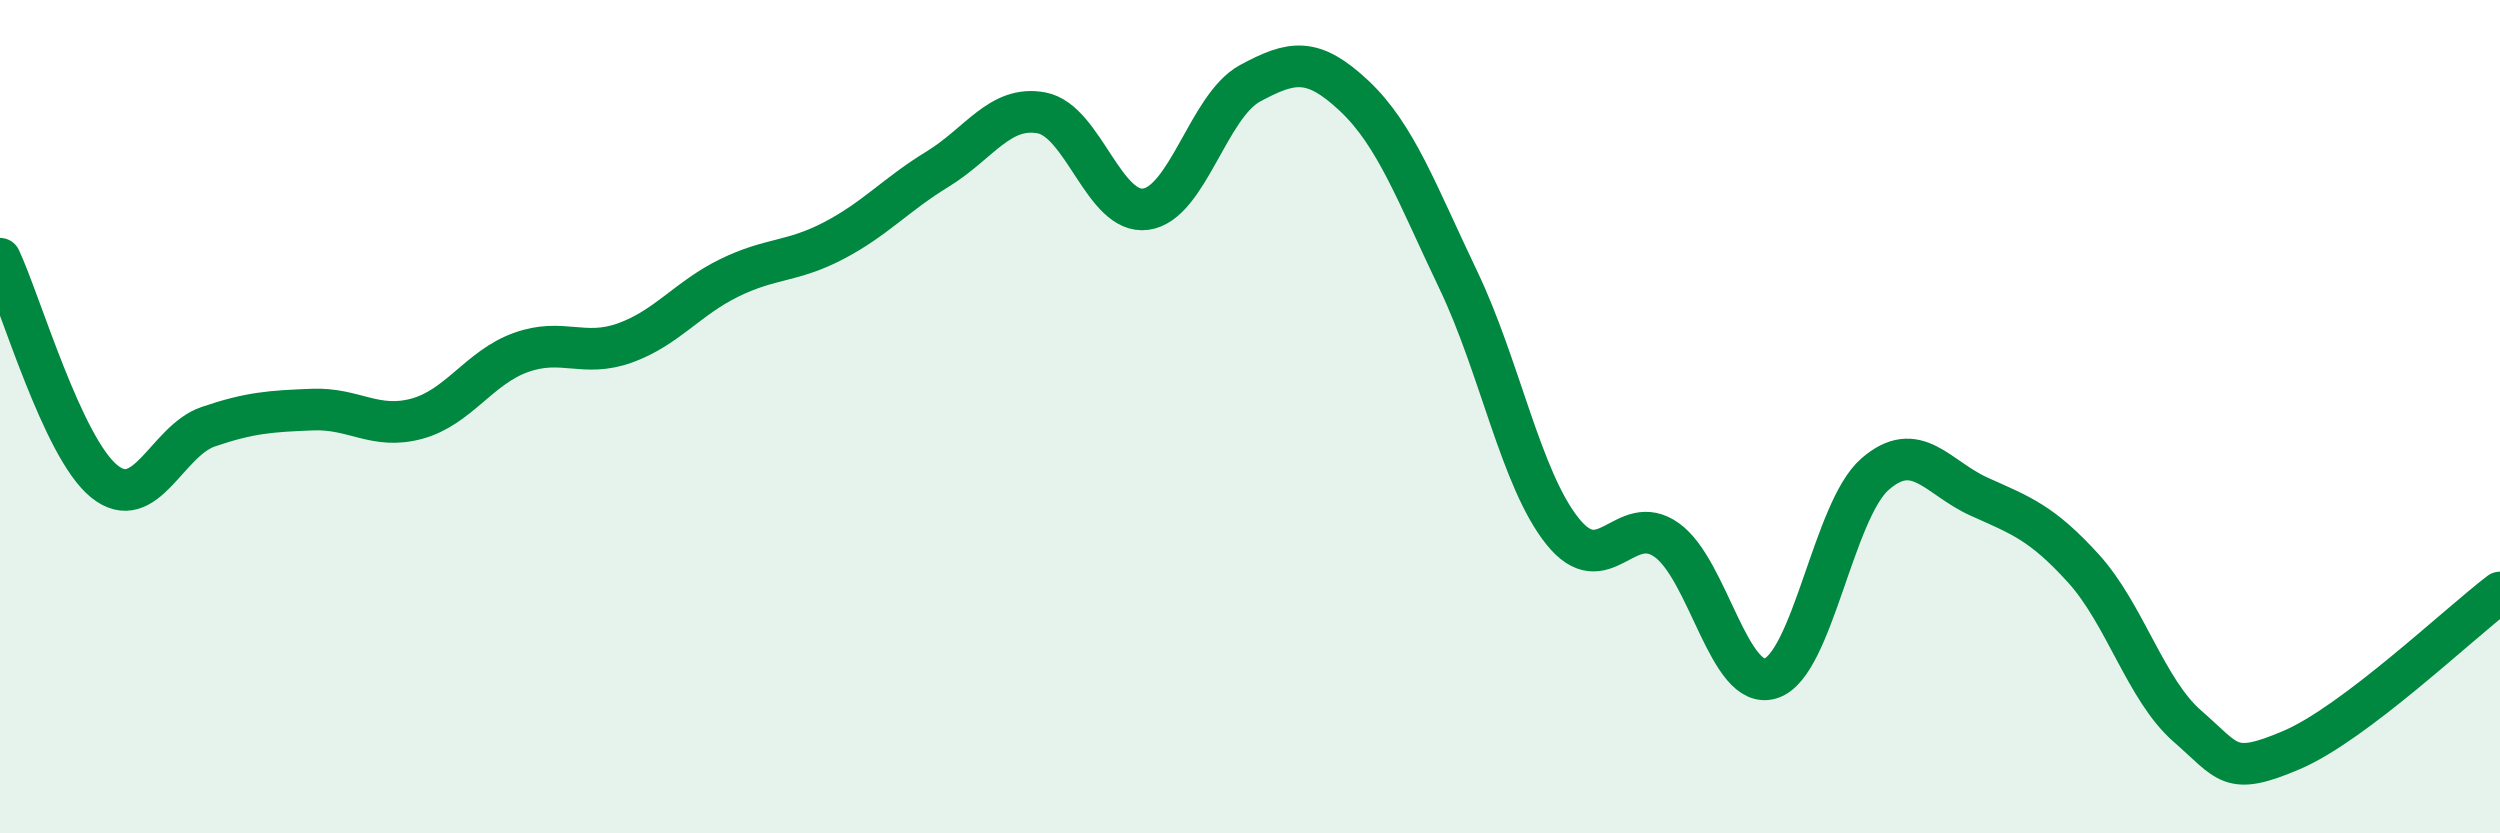
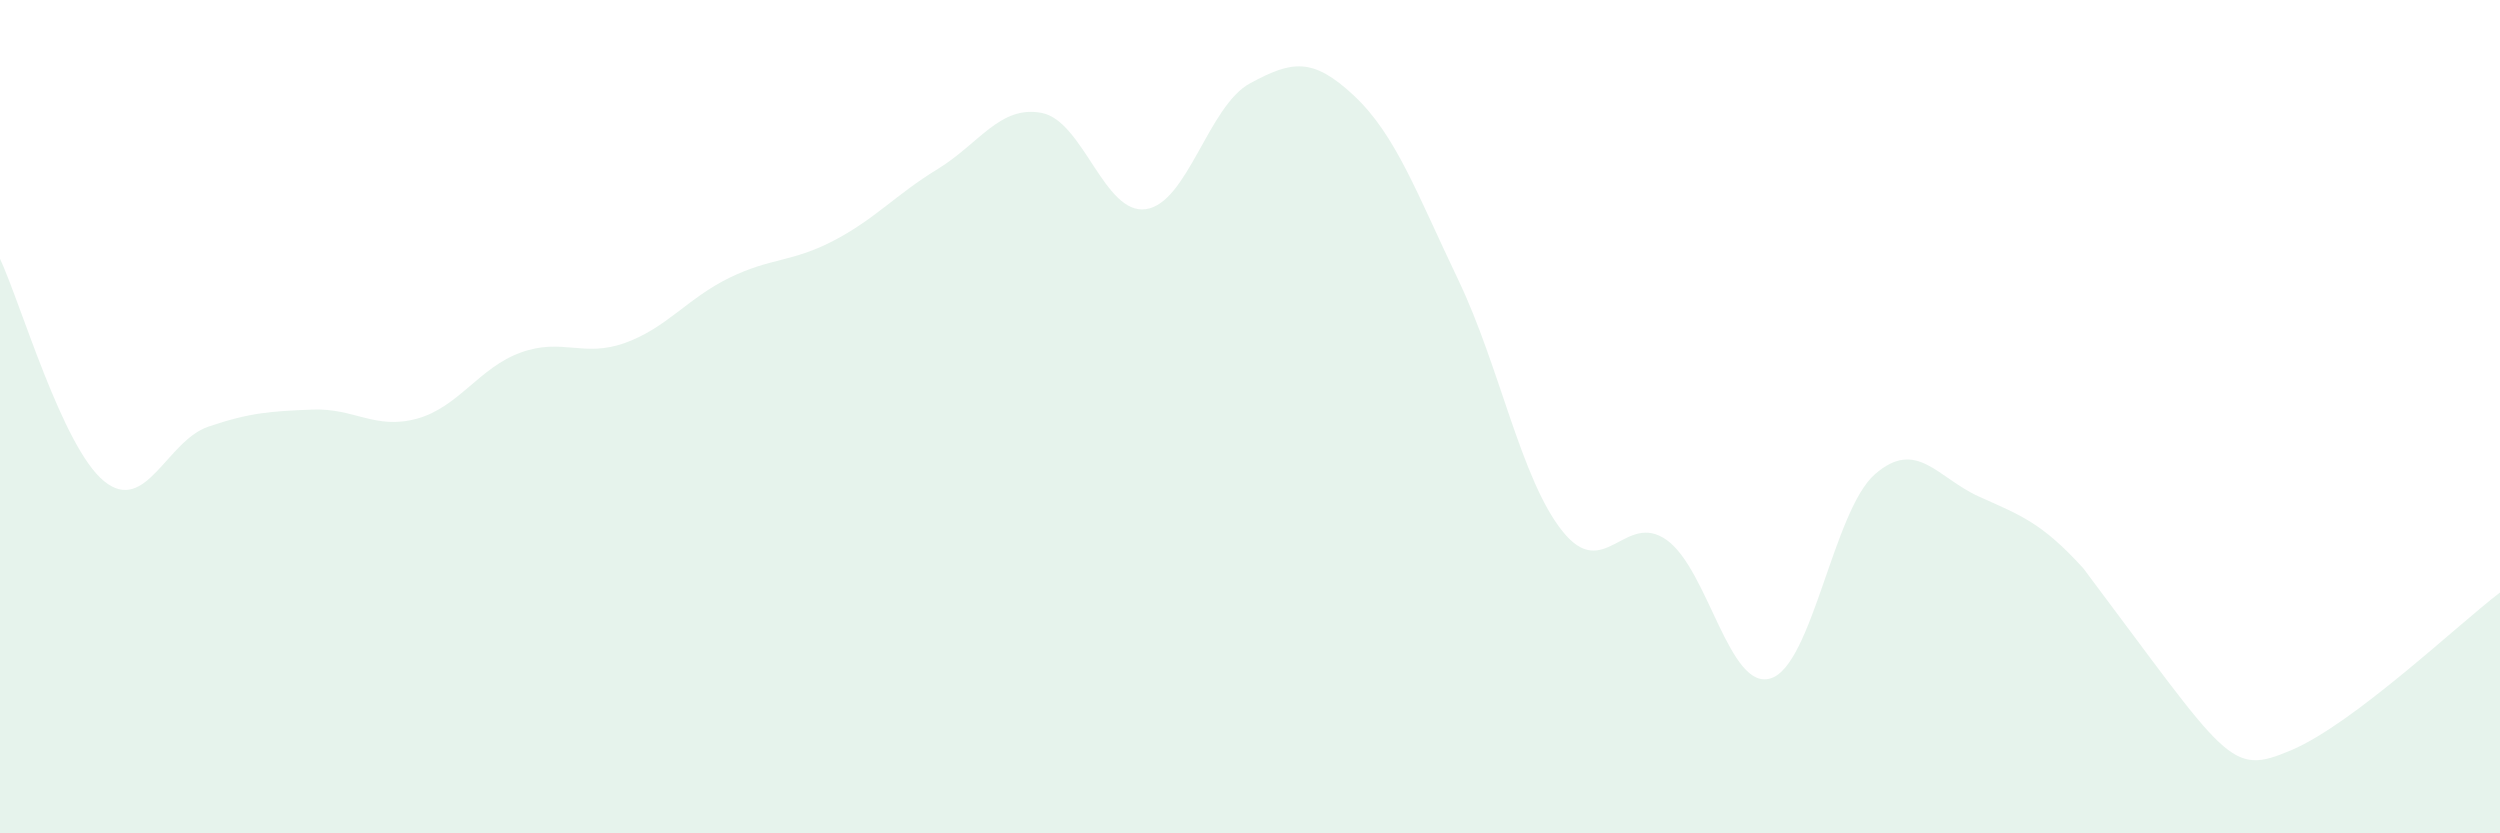
<svg xmlns="http://www.w3.org/2000/svg" width="60" height="20" viewBox="0 0 60 20">
-   <path d="M 0,6.21 C 0.5,7.28 1.5,10.74 2.5,11.55 C 3.5,12.36 4,10.58 5,10.24 C 6,9.9 6.5,9.87 7.5,9.83 C 8.5,9.79 9,10.32 10,10.05 C 11,9.78 11.5,8.82 12.5,8.46 C 13.5,8.1 14,8.59 15,8.23 C 16,7.87 16.5,7.16 17.5,6.67 C 18.5,6.18 19,6.3 20,5.78 C 21,5.26 21.5,4.67 22.5,4.06 C 23.5,3.45 24,2.52 25,2.71 C 26,2.9 26.5,5.16 27.5,5.02 C 28.5,4.88 29,2.54 30,2 C 31,1.46 31.5,1.36 32.5,2.3 C 33.5,3.24 34,4.63 35,6.72 C 36,8.81 36.5,11.5 37.5,12.75 C 38.5,14 39,12.25 40,12.96 C 41,13.67 41.5,16.6 42.5,16.28 C 43.5,15.96 44,12.25 45,11.38 C 46,10.51 46.5,11.47 47.5,11.92 C 48.5,12.37 49,12.54 50,13.64 C 51,14.74 51.5,16.56 52.5,17.43 C 53.5,18.3 53.5,18.64 55,18 C 56.5,17.36 59,14.98 60,14.22L60 20L0 20Z" fill="#008740" opacity="0.1" stroke-linecap="round" stroke-linejoin="round" />
-   <path d="M 0,6.21 C 0.5,7.28 1.5,10.74 2.5,11.55 C 3.5,12.36 4,10.58 5,10.24 C 6,9.9 6.5,9.87 7.5,9.83 C 8.5,9.79 9,10.32 10,10.05 C 11,9.78 11.5,8.82 12.5,8.46 C 13.5,8.1 14,8.59 15,8.23 C 16,7.87 16.5,7.16 17.5,6.67 C 18.5,6.18 19,6.3 20,5.78 C 21,5.26 21.5,4.67 22.5,4.06 C 23.5,3.45 24,2.52 25,2.71 C 26,2.9 26.5,5.16 27.5,5.02 C 28.5,4.88 29,2.54 30,2 C 31,1.46 31.5,1.36 32.5,2.3 C 33.5,3.24 34,4.63 35,6.72 C 36,8.81 36.5,11.5 37.5,12.75 C 38.5,14 39,12.25 40,12.96 C 41,13.67 41.5,16.6 42.5,16.28 C 43.5,15.96 44,12.25 45,11.38 C 46,10.51 46.5,11.47 47.5,11.92 C 48.5,12.37 49,12.54 50,13.64 C 51,14.74 51.5,16.56 52.5,17.43 C 53.5,18.3 53.5,18.64 55,18 C 56.5,17.36 59,14.98 60,14.22" stroke="#008740" stroke-width="1" fill="none" stroke-linecap="round" stroke-linejoin="round" />
+   <path d="M 0,6.21 C 0.5,7.28 1.5,10.74 2.5,11.55 C 3.5,12.36 4,10.58 5,10.24 C 6,9.9 6.5,9.87 7.5,9.83 C 8.5,9.79 9,10.32 10,10.05 C 11,9.78 11.5,8.82 12.5,8.46 C 13.5,8.1 14,8.59 15,8.23 C 16,7.87 16.5,7.16 17.5,6.67 C 18.5,6.18 19,6.3 20,5.78 C 21,5.26 21.5,4.67 22.5,4.06 C 23.5,3.45 24,2.52 25,2.71 C 26,2.9 26.5,5.16 27.5,5.02 C 28.5,4.88 29,2.54 30,2 C 31,1.46 31.5,1.36 32.5,2.3 C 33.5,3.24 34,4.63 35,6.72 C 36,8.81 36.5,11.5 37.5,12.75 C 38.5,14 39,12.25 40,12.96 C 41,13.67 41.5,16.6 42.5,16.28 C 43.5,15.96 44,12.25 45,11.38 C 46,10.51 46.5,11.47 47.5,11.92 C 48.5,12.37 49,12.54 50,13.64 C 53.5,18.3 53.5,18.64 55,18 C 56.5,17.36 59,14.98 60,14.22L60 20L0 20Z" fill="#008740" opacity="0.1" stroke-linecap="round" stroke-linejoin="round" />
</svg>